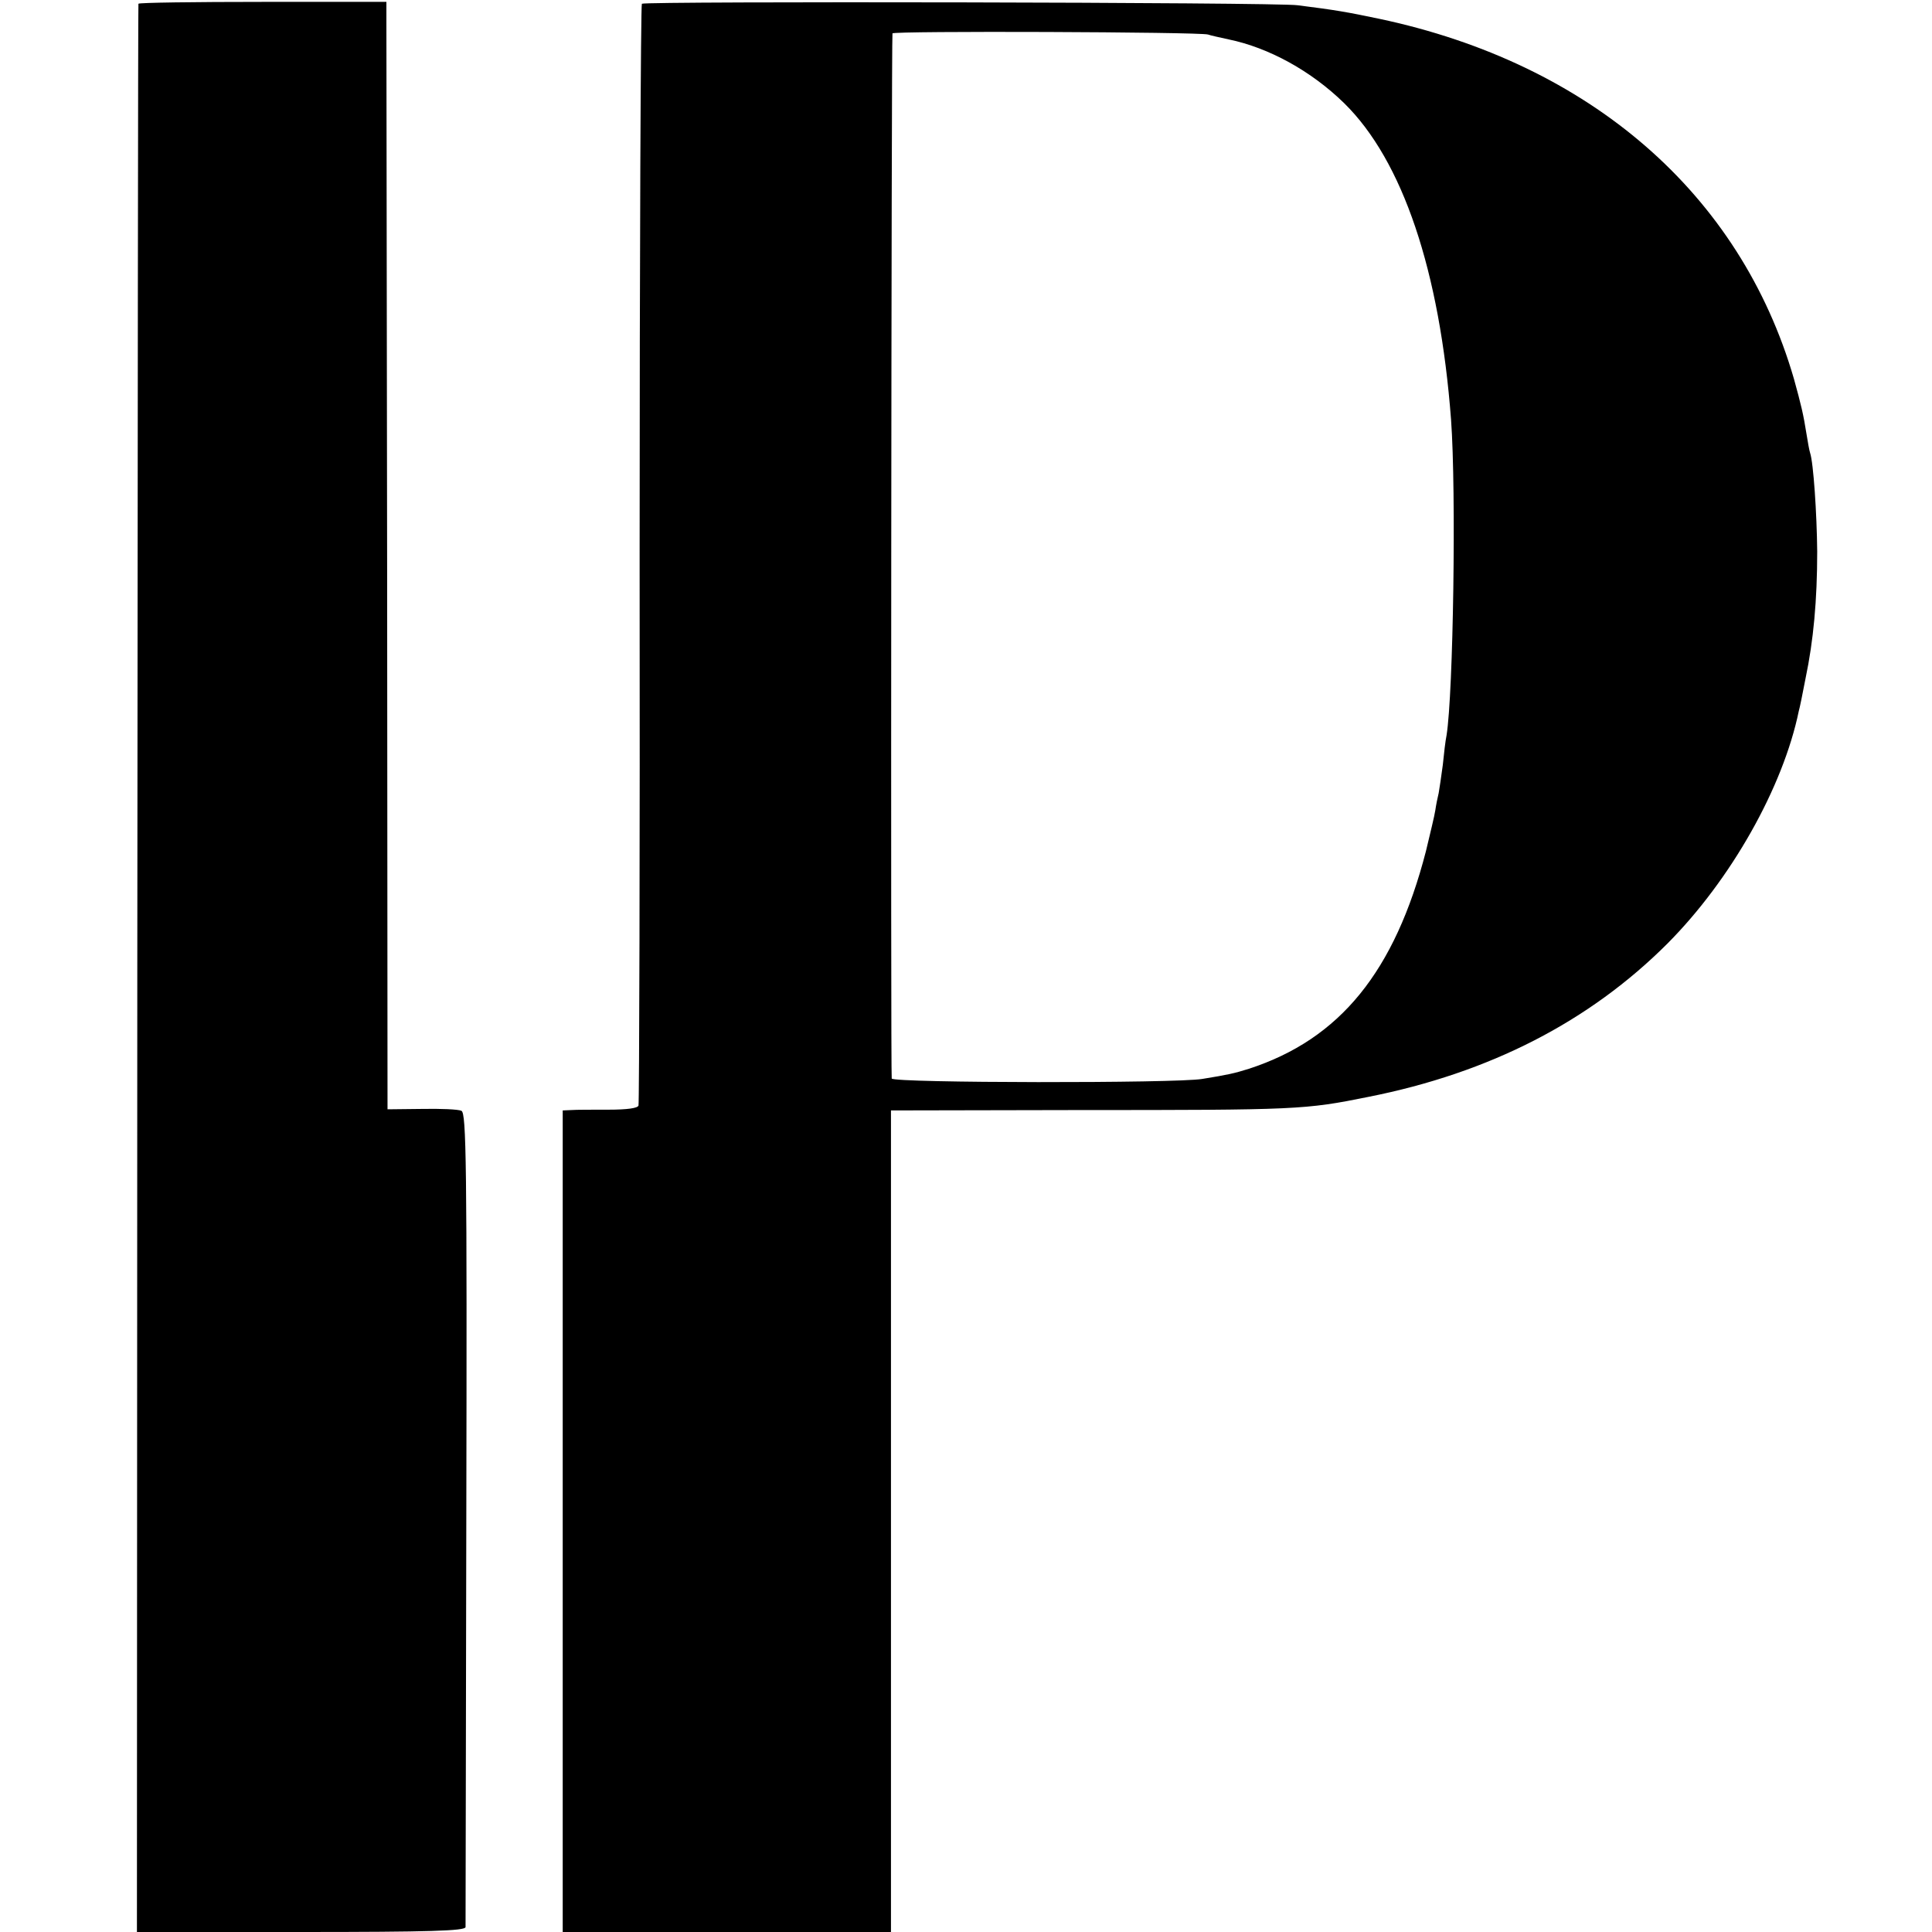
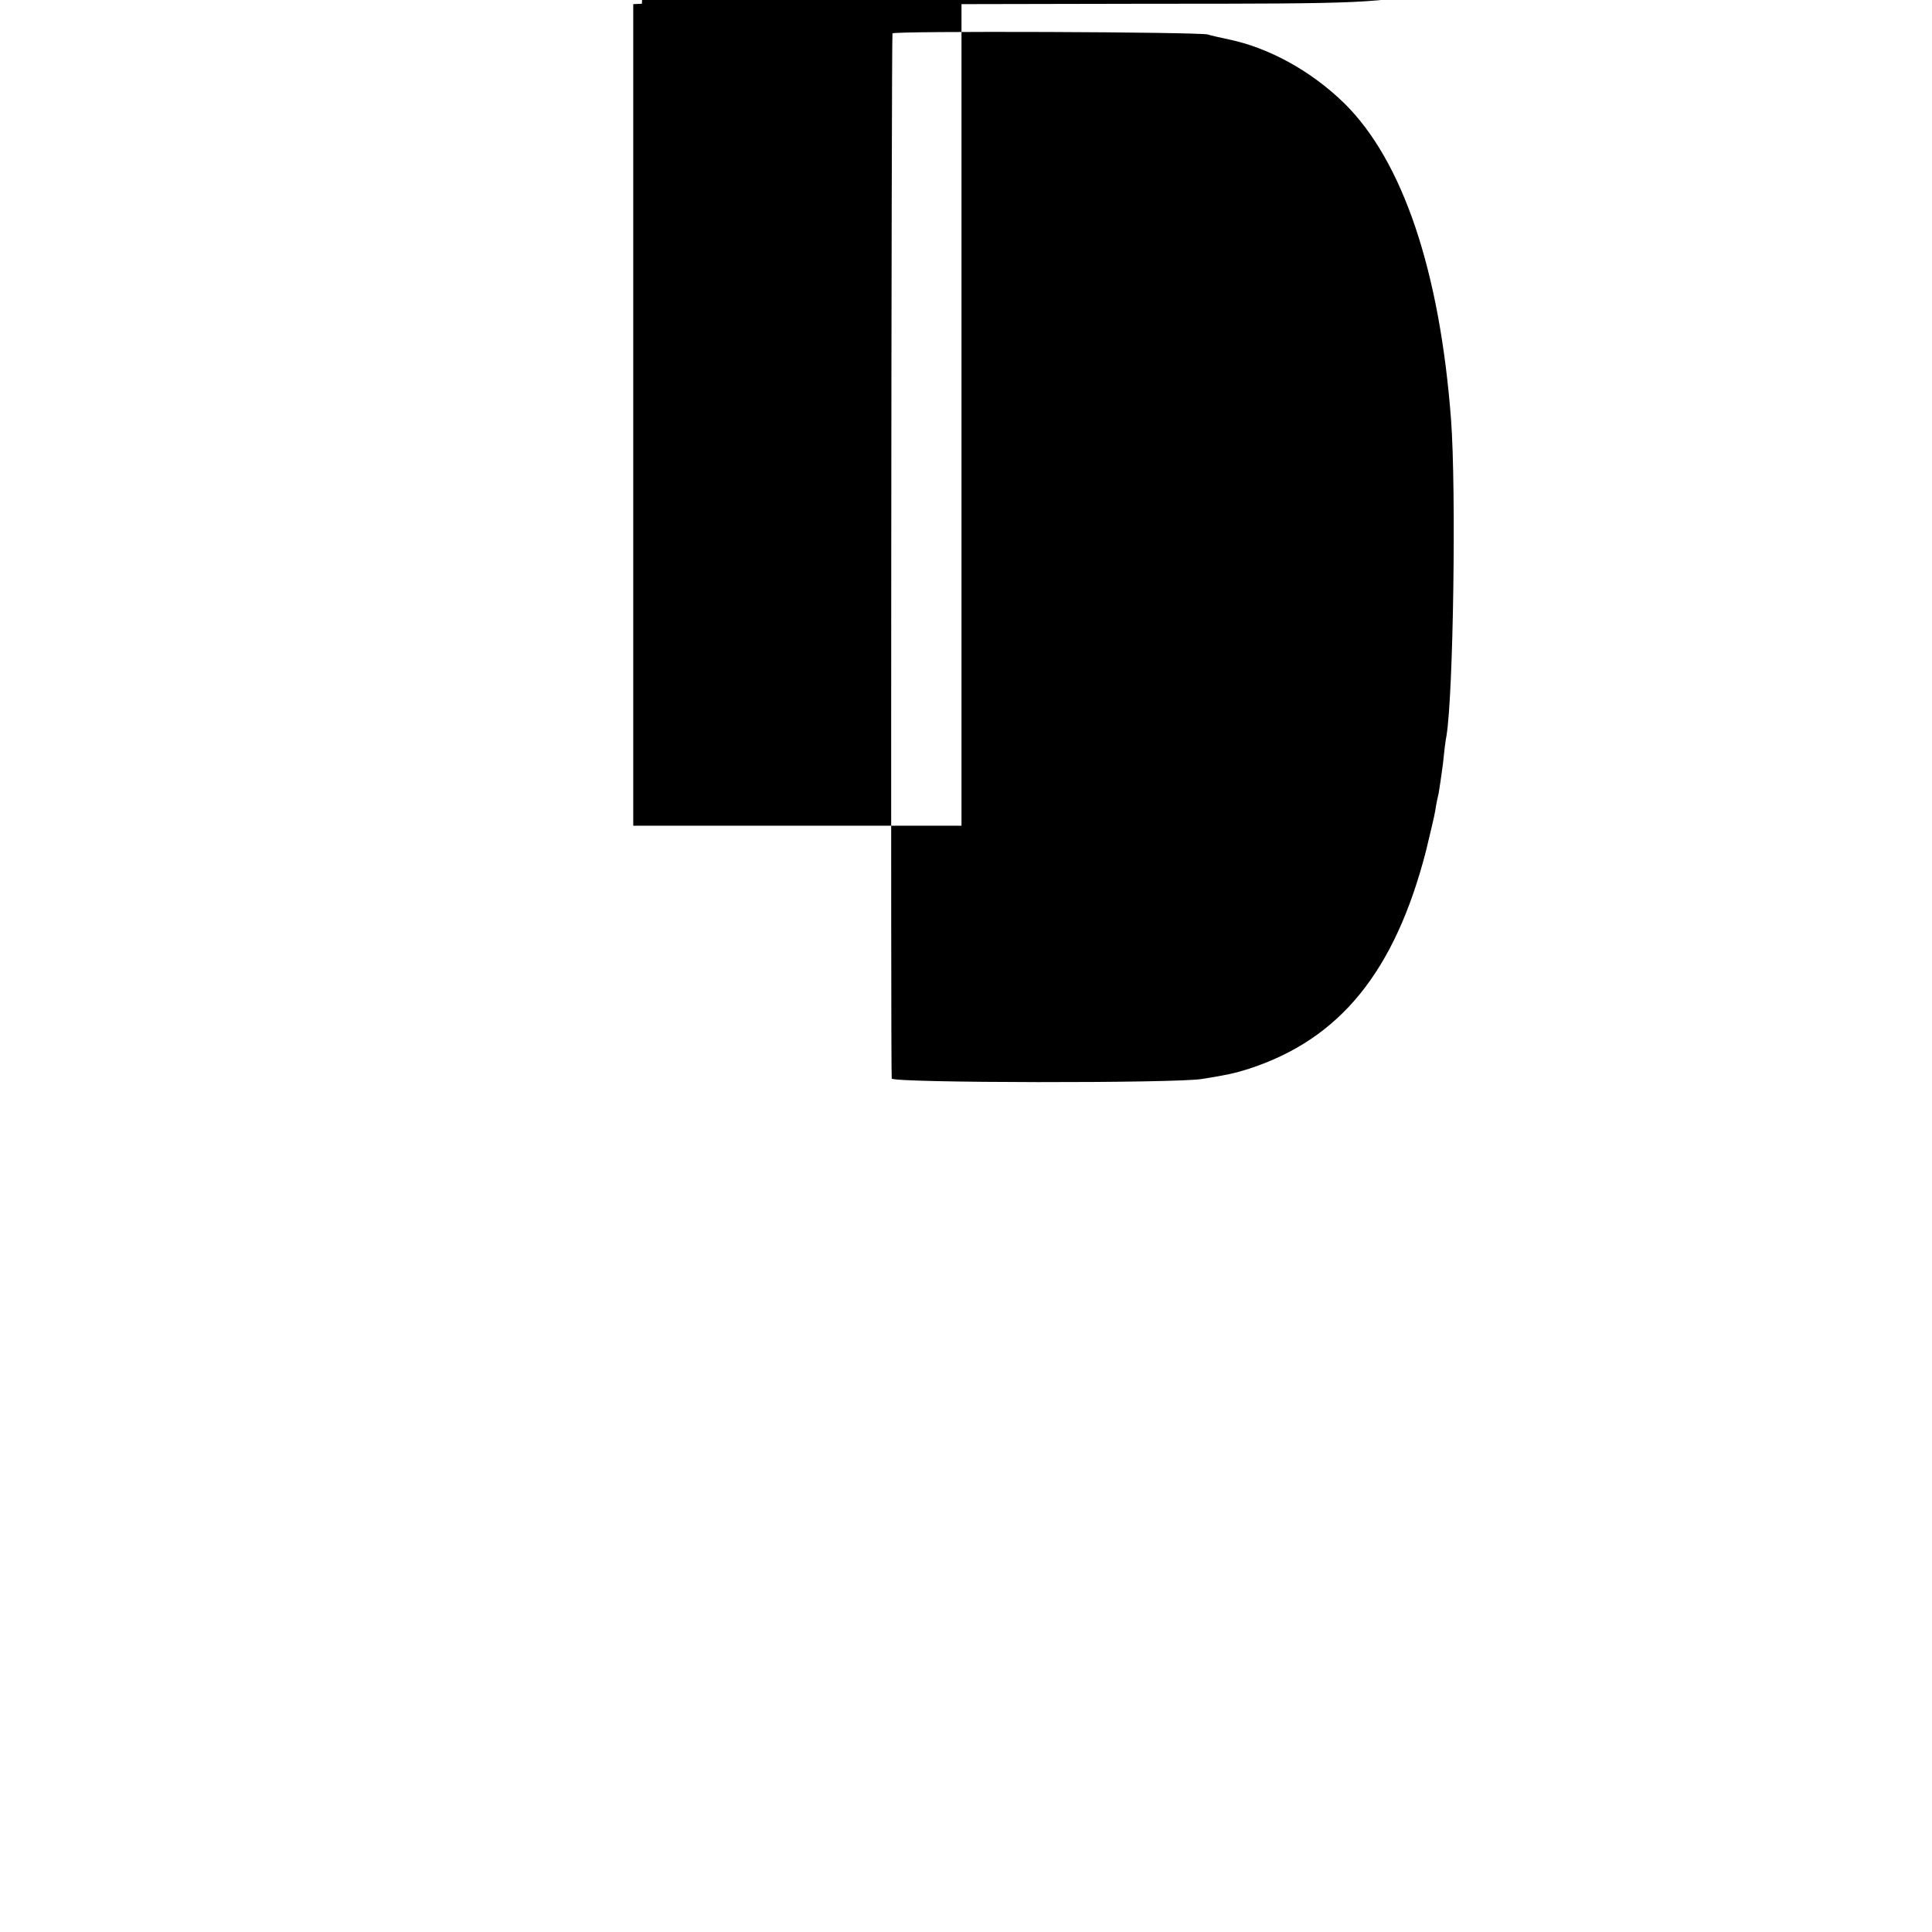
<svg xmlns="http://www.w3.org/2000/svg" version="1.0" width="515pt" height="515pt" viewBox="0 0 515 515" preserveAspectRatio="xMidYMid meet">
  <g transform="translate(0,515) scale(0.1,-0.1)" fill="#000000" stroke="none">
-     <path d="M369 5140 c-1 -3 -2 -1160 -3 -2573 l-1 -2567 437 0 c343 0 438 3 439 13 0 6 1 497 2 1090 2 950 0 1080 -13 1086 -8 4 -56 6 -106 5 l-91 -1 -1 1416 c-1 779 -2 1443 -2 1476 l0 60 -330 0 c-181 0 -331 -2 -331 -5z" />
-     <path d="M1711 5140 c-3 -3 -6 -662 -6 -1465 1 -803 -1 -1465 -3 -1472 -2 -7 -30 -11 -80 -11 -42 0 -87 0 -99 -1 l-23 -1 0 -1095 0 -1095 438 0 437 0 0 1095 0 1095 500 1 c584 0 604 1 772 35 324 64 590 201 798 409 169 170 308 416 350 620 2 6 10 45 18 87 21 100 31 208 31 338 -1 101 -10 237 -19 263 -2 6 -6 28 -9 47 -9 57 -15 81 -34 150 -143 493 -543 841 -1106 960 -86 18 -114 23 -217 36 -55 8 -1738 11 -1748 4z m1509 -82 c8 -3 33 -8 55 -13 107 -22 220 -84 308 -170 156 -153 255 -447 285 -844 14 -192 6 -728 -12 -841 -3 -14 -7 -49 -10 -79 -4 -30 -9 -64 -11 -75 -3 -12 -7 -32 -9 -46 -2 -14 -14 -63 -25 -109 -83 -321 -229 -501 -472 -580 -38 -12 -56 -16 -124 -27 -68 -12 -824 -11 -828 1 -3 9 -1 2771 2 2786 1 7 817 4 841 -3z" />
+     <path d="M1711 5140 l-23 -1 0 -1095 0 -1095 438 0 437 0 0 1095 0 1095 500 1 c584 0 604 1 772 35 324 64 590 201 798 409 169 170 308 416 350 620 2 6 10 45 18 87 21 100 31 208 31 338 -1 101 -10 237 -19 263 -2 6 -6 28 -9 47 -9 57 -15 81 -34 150 -143 493 -543 841 -1106 960 -86 18 -114 23 -217 36 -55 8 -1738 11 -1748 4z m1509 -82 c8 -3 33 -8 55 -13 107 -22 220 -84 308 -170 156 -153 255 -447 285 -844 14 -192 6 -728 -12 -841 -3 -14 -7 -49 -10 -79 -4 -30 -9 -64 -11 -75 -3 -12 -7 -32 -9 -46 -2 -14 -14 -63 -25 -109 -83 -321 -229 -501 -472 -580 -38 -12 -56 -16 -124 -27 -68 -12 -824 -11 -828 1 -3 9 -1 2771 2 2786 1 7 817 4 841 -3z" />
  </g>
</svg>